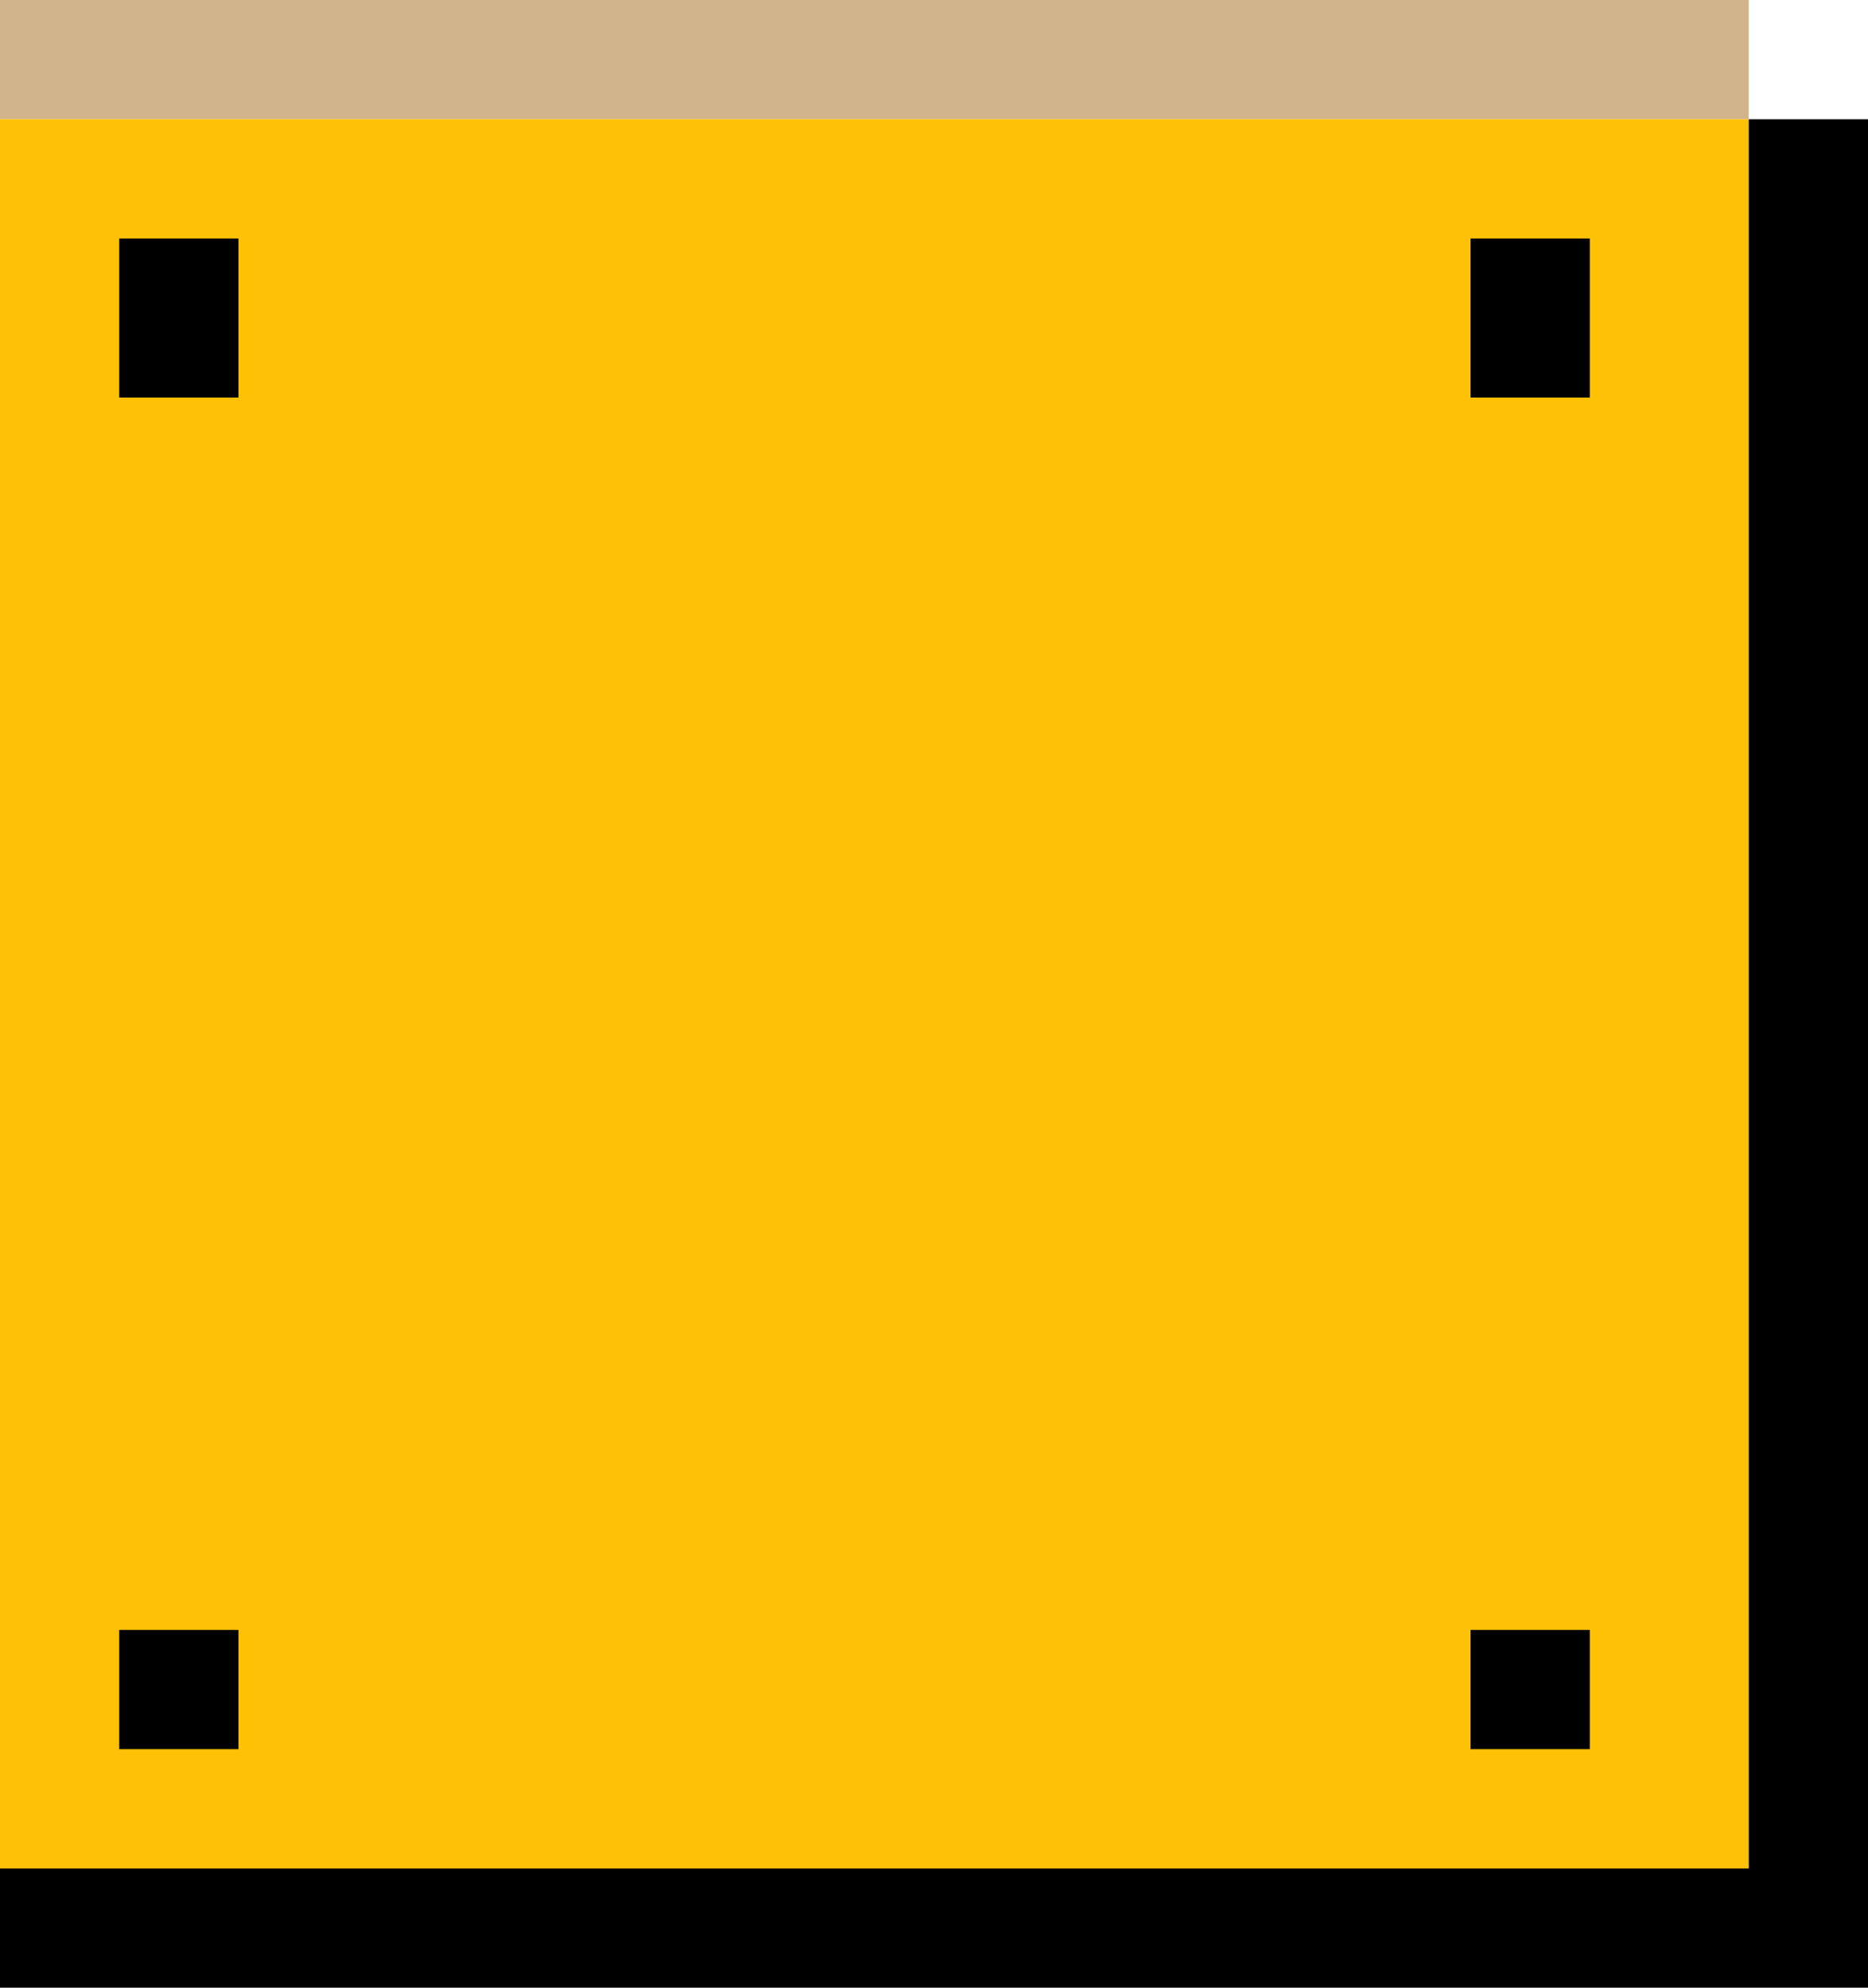
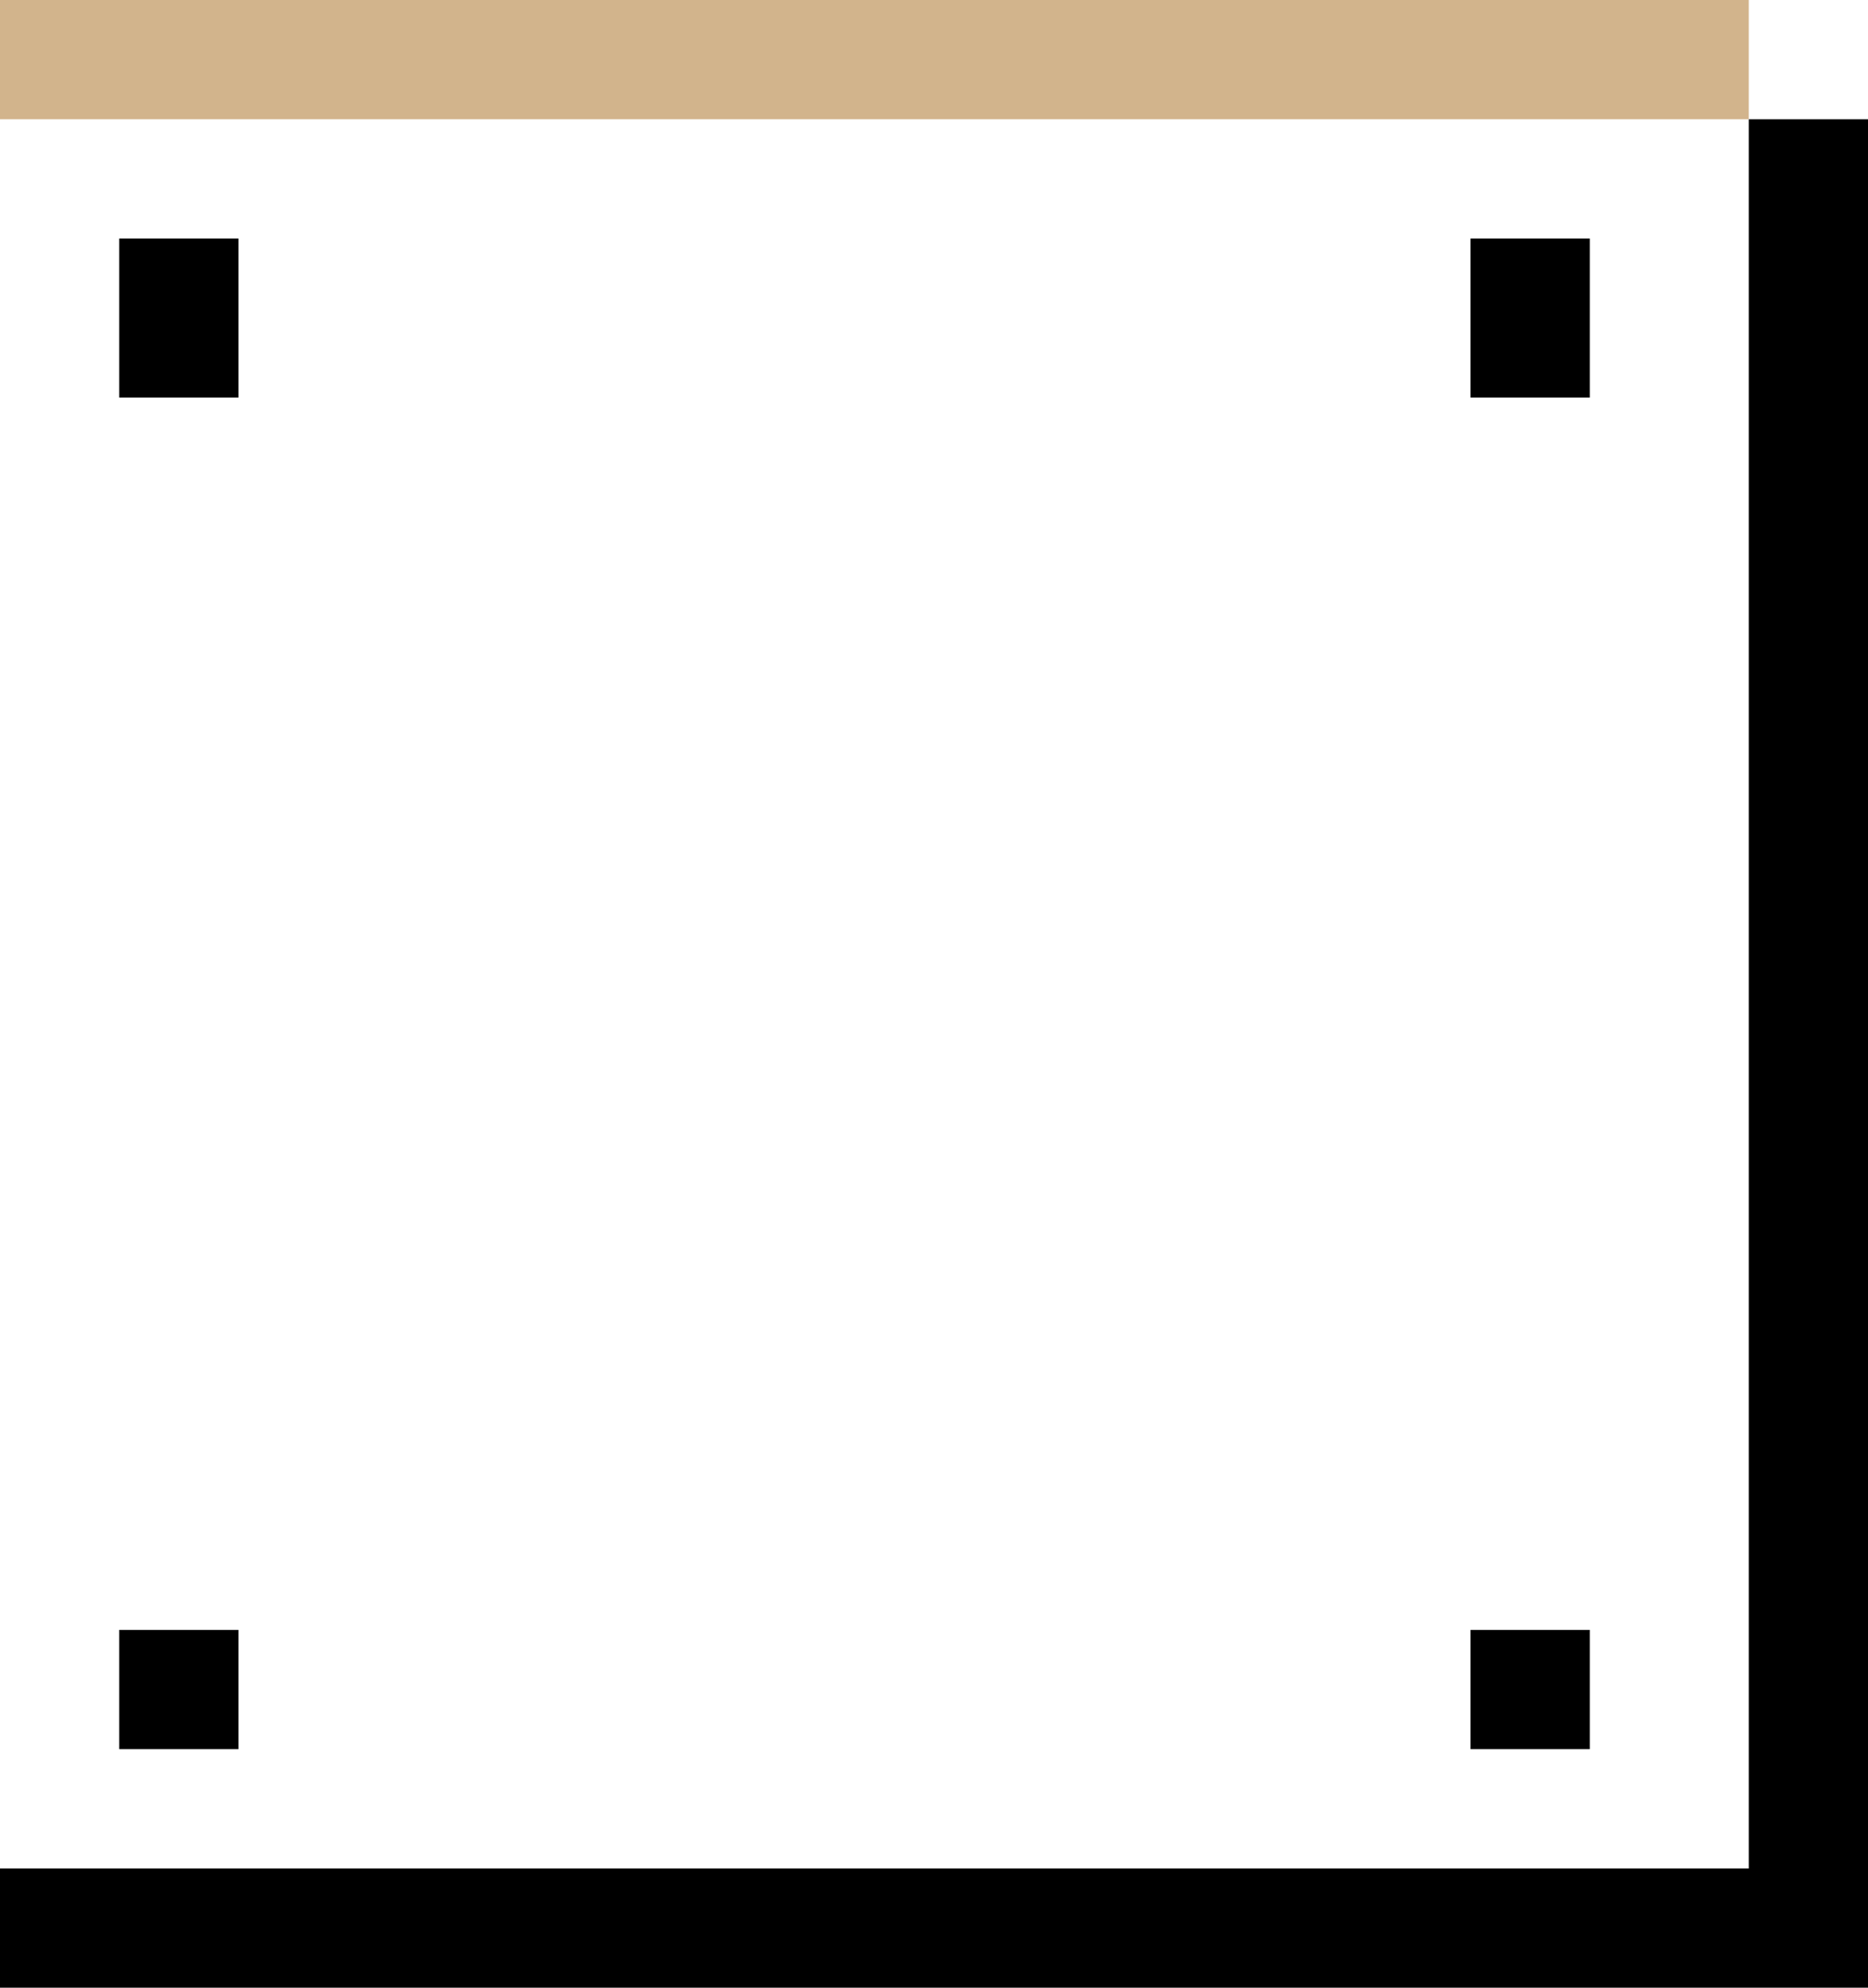
<svg xmlns="http://www.w3.org/2000/svg" width="47" height="50" viewBox="0 0 47 50" fill="none">
  <rect width="44" height="3" fill="#D2B48C" />
-   <path d="M0 3H44V47H0V3Z" fill="#FFC105" />
  <path d="M6 44H3V41H6V44Z" fill="black" />
  <path d="M40 44H37V41H40V44Z" fill="black" />
  <path d="M6 10H3V6H6V10Z" fill="black" />
  <path d="M40 10H37V6H40V10Z" fill="black" />
  <path d="M47 50H0V47H44V3H47V50Z" fill="black" />
</svg>